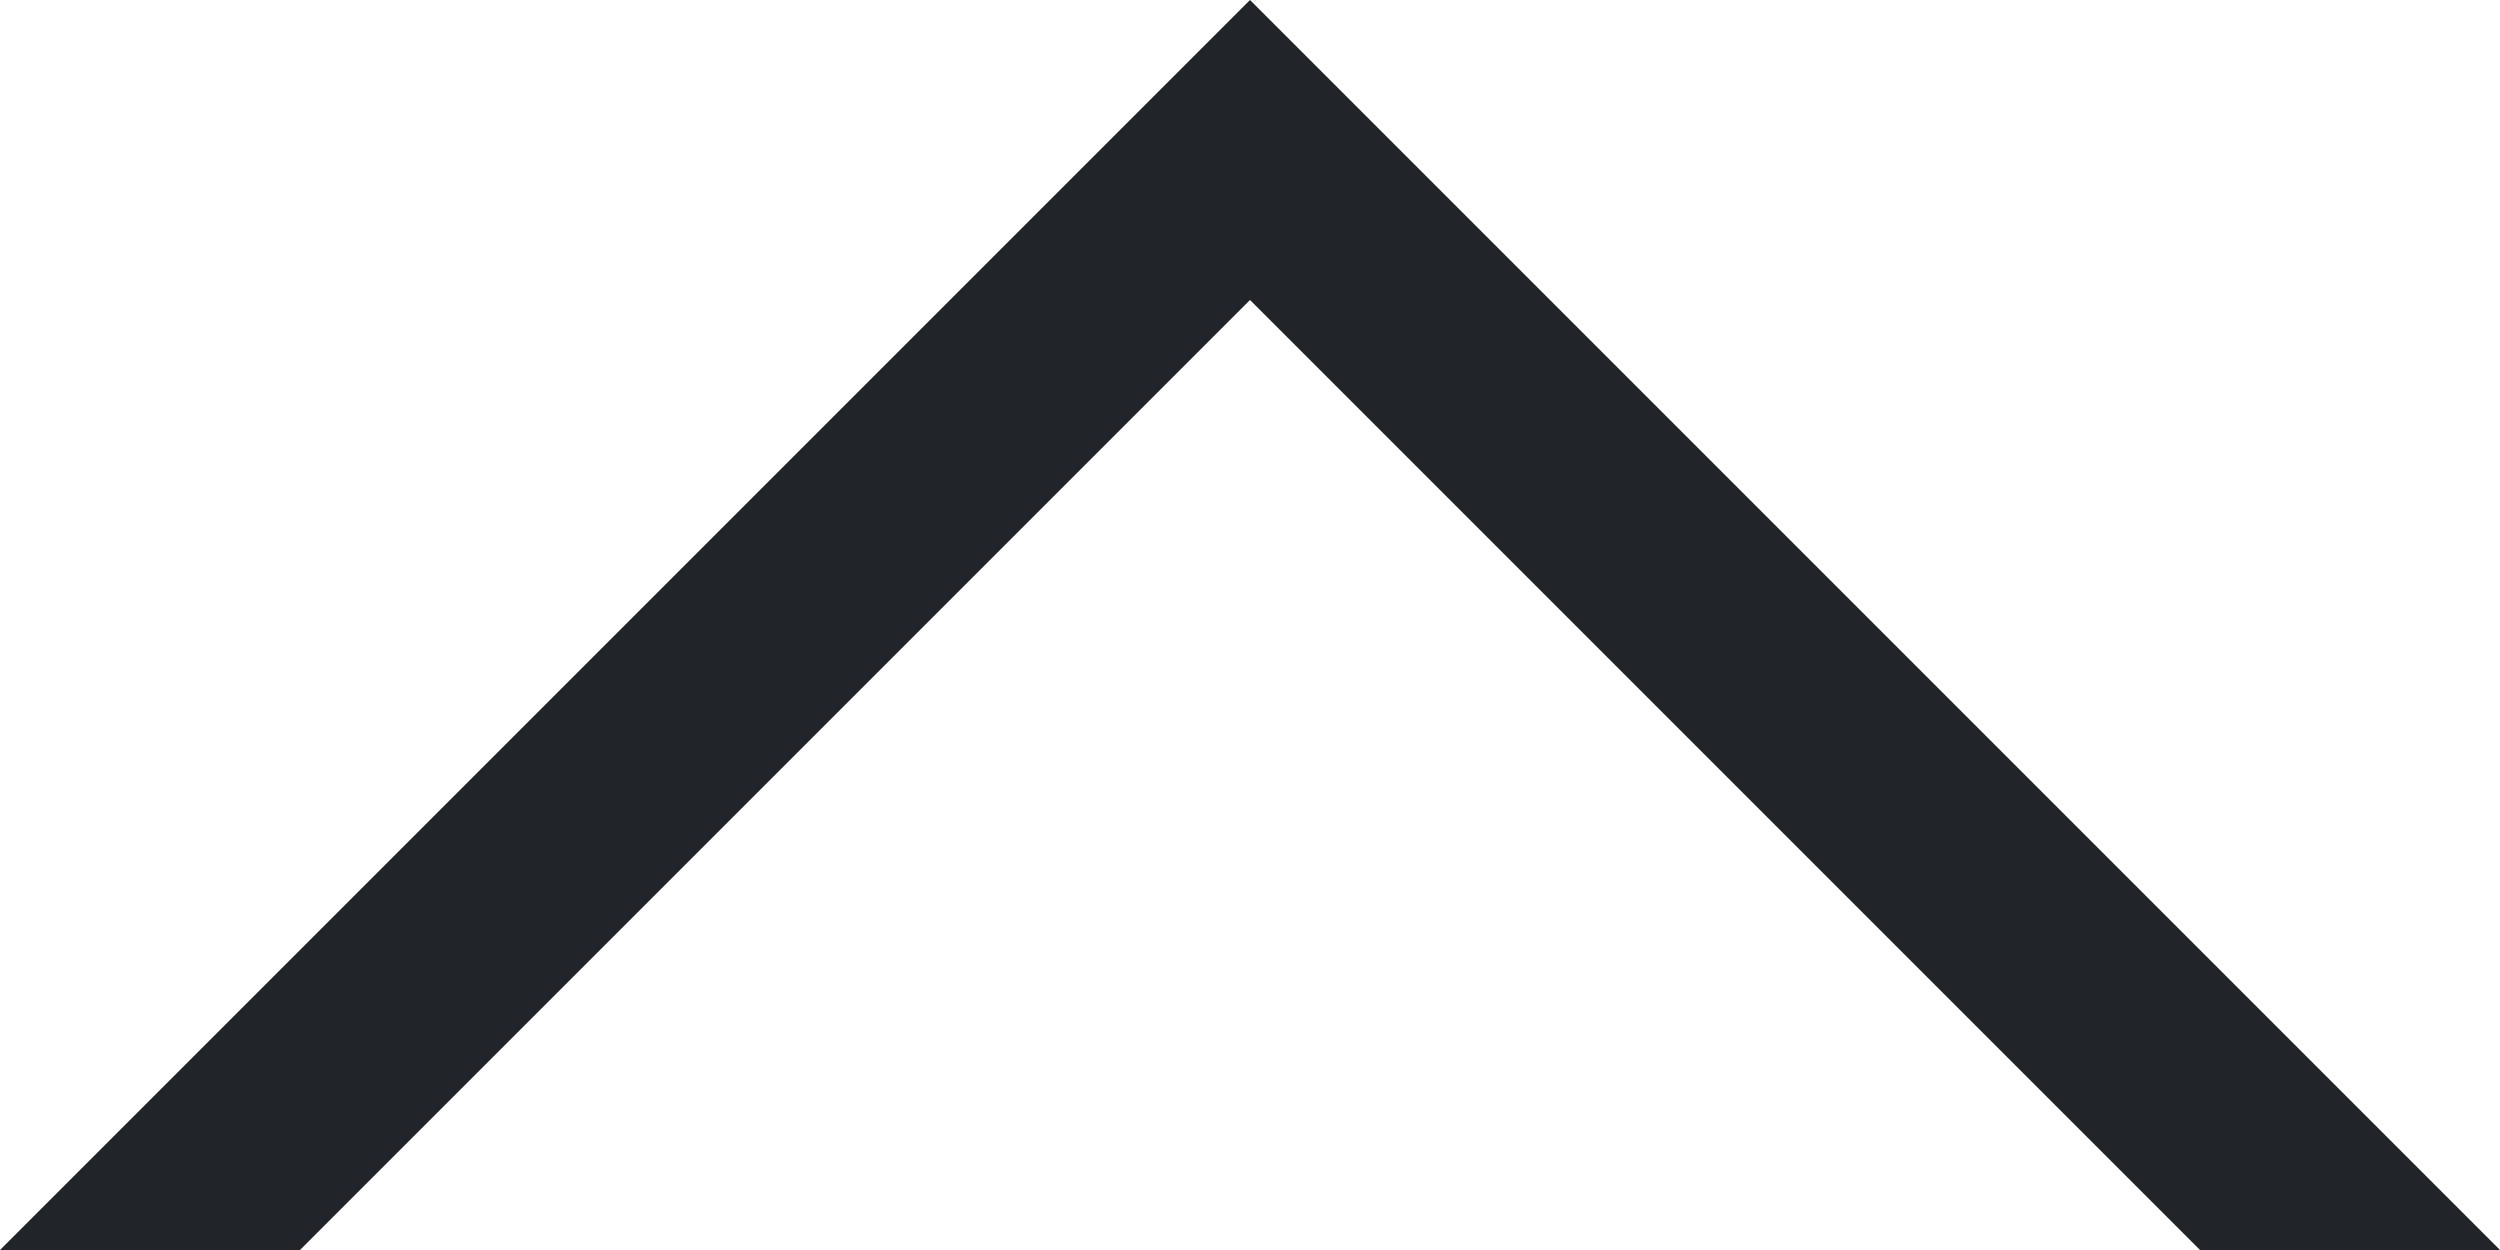
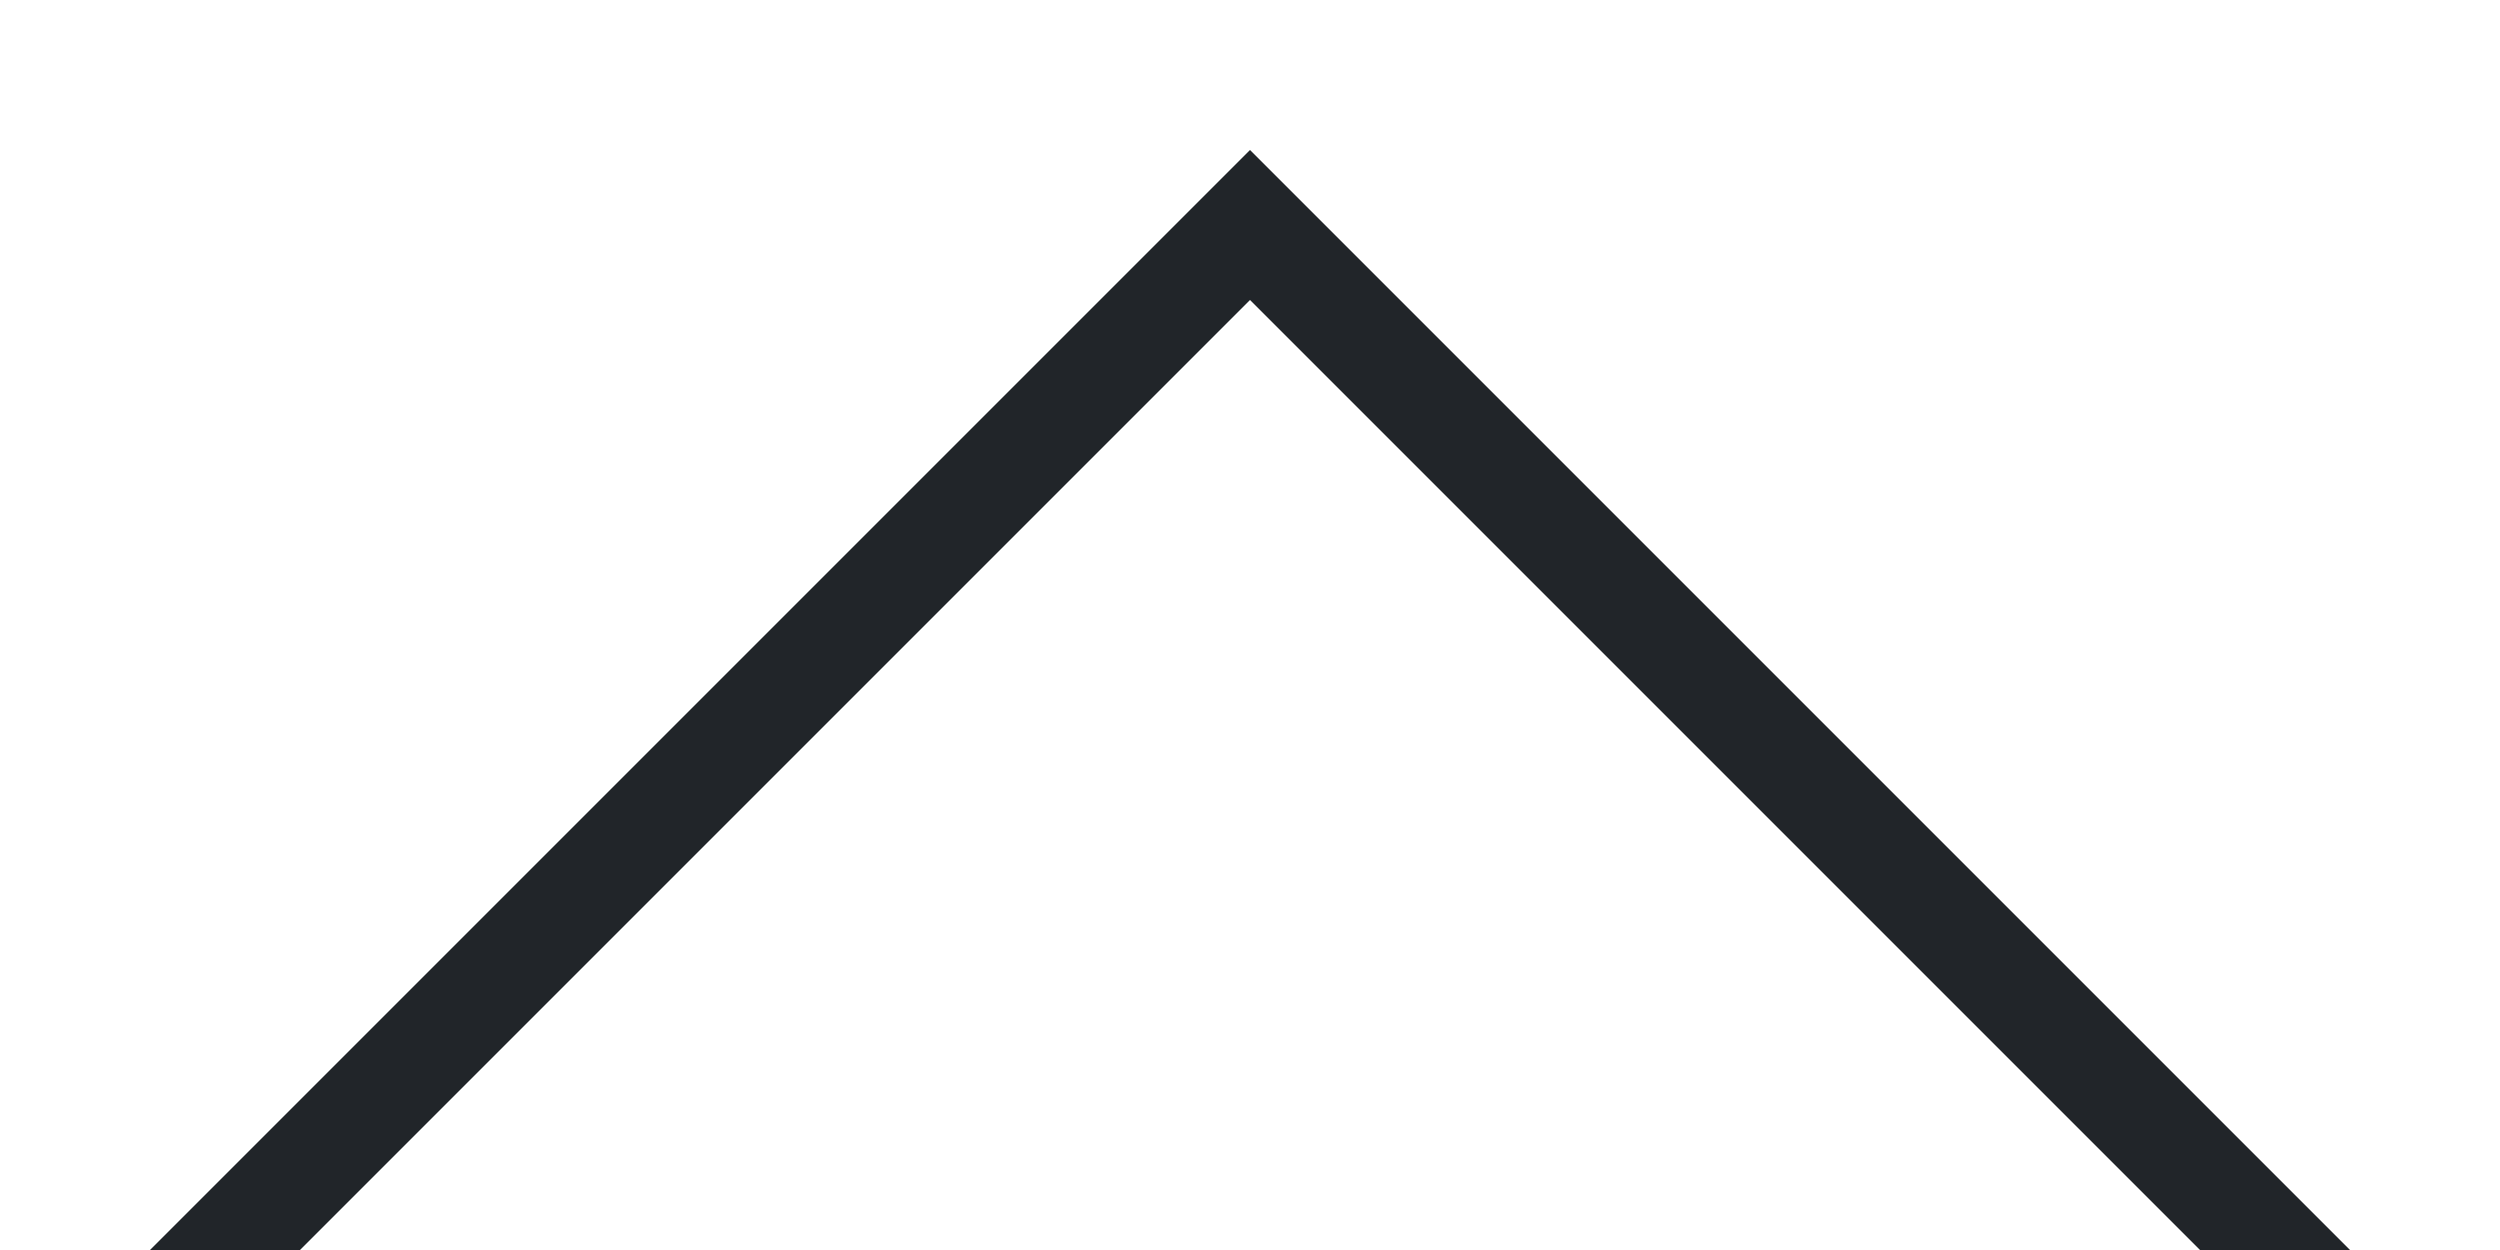
<svg xmlns="http://www.w3.org/2000/svg" version="1.1" id="Layer_1" x="0px" y="0px" width="125px" height="62.5px" viewBox="333.5 18.75 125 62.5" enable-background="new 333.5 18.75 125 62.5" xml:space="preserve">
-   <polygon fill="#212529" points="396,27.5 342.25,81.25 333.5,81.25 396,18.75 458.5,81.25 449.75,81.25 " />
  <polygon fill="#212529" points="396,33.75 348.5,81.25 341,81.25 396,26.25 451,81.25 443.5,81.25 " />
</svg>